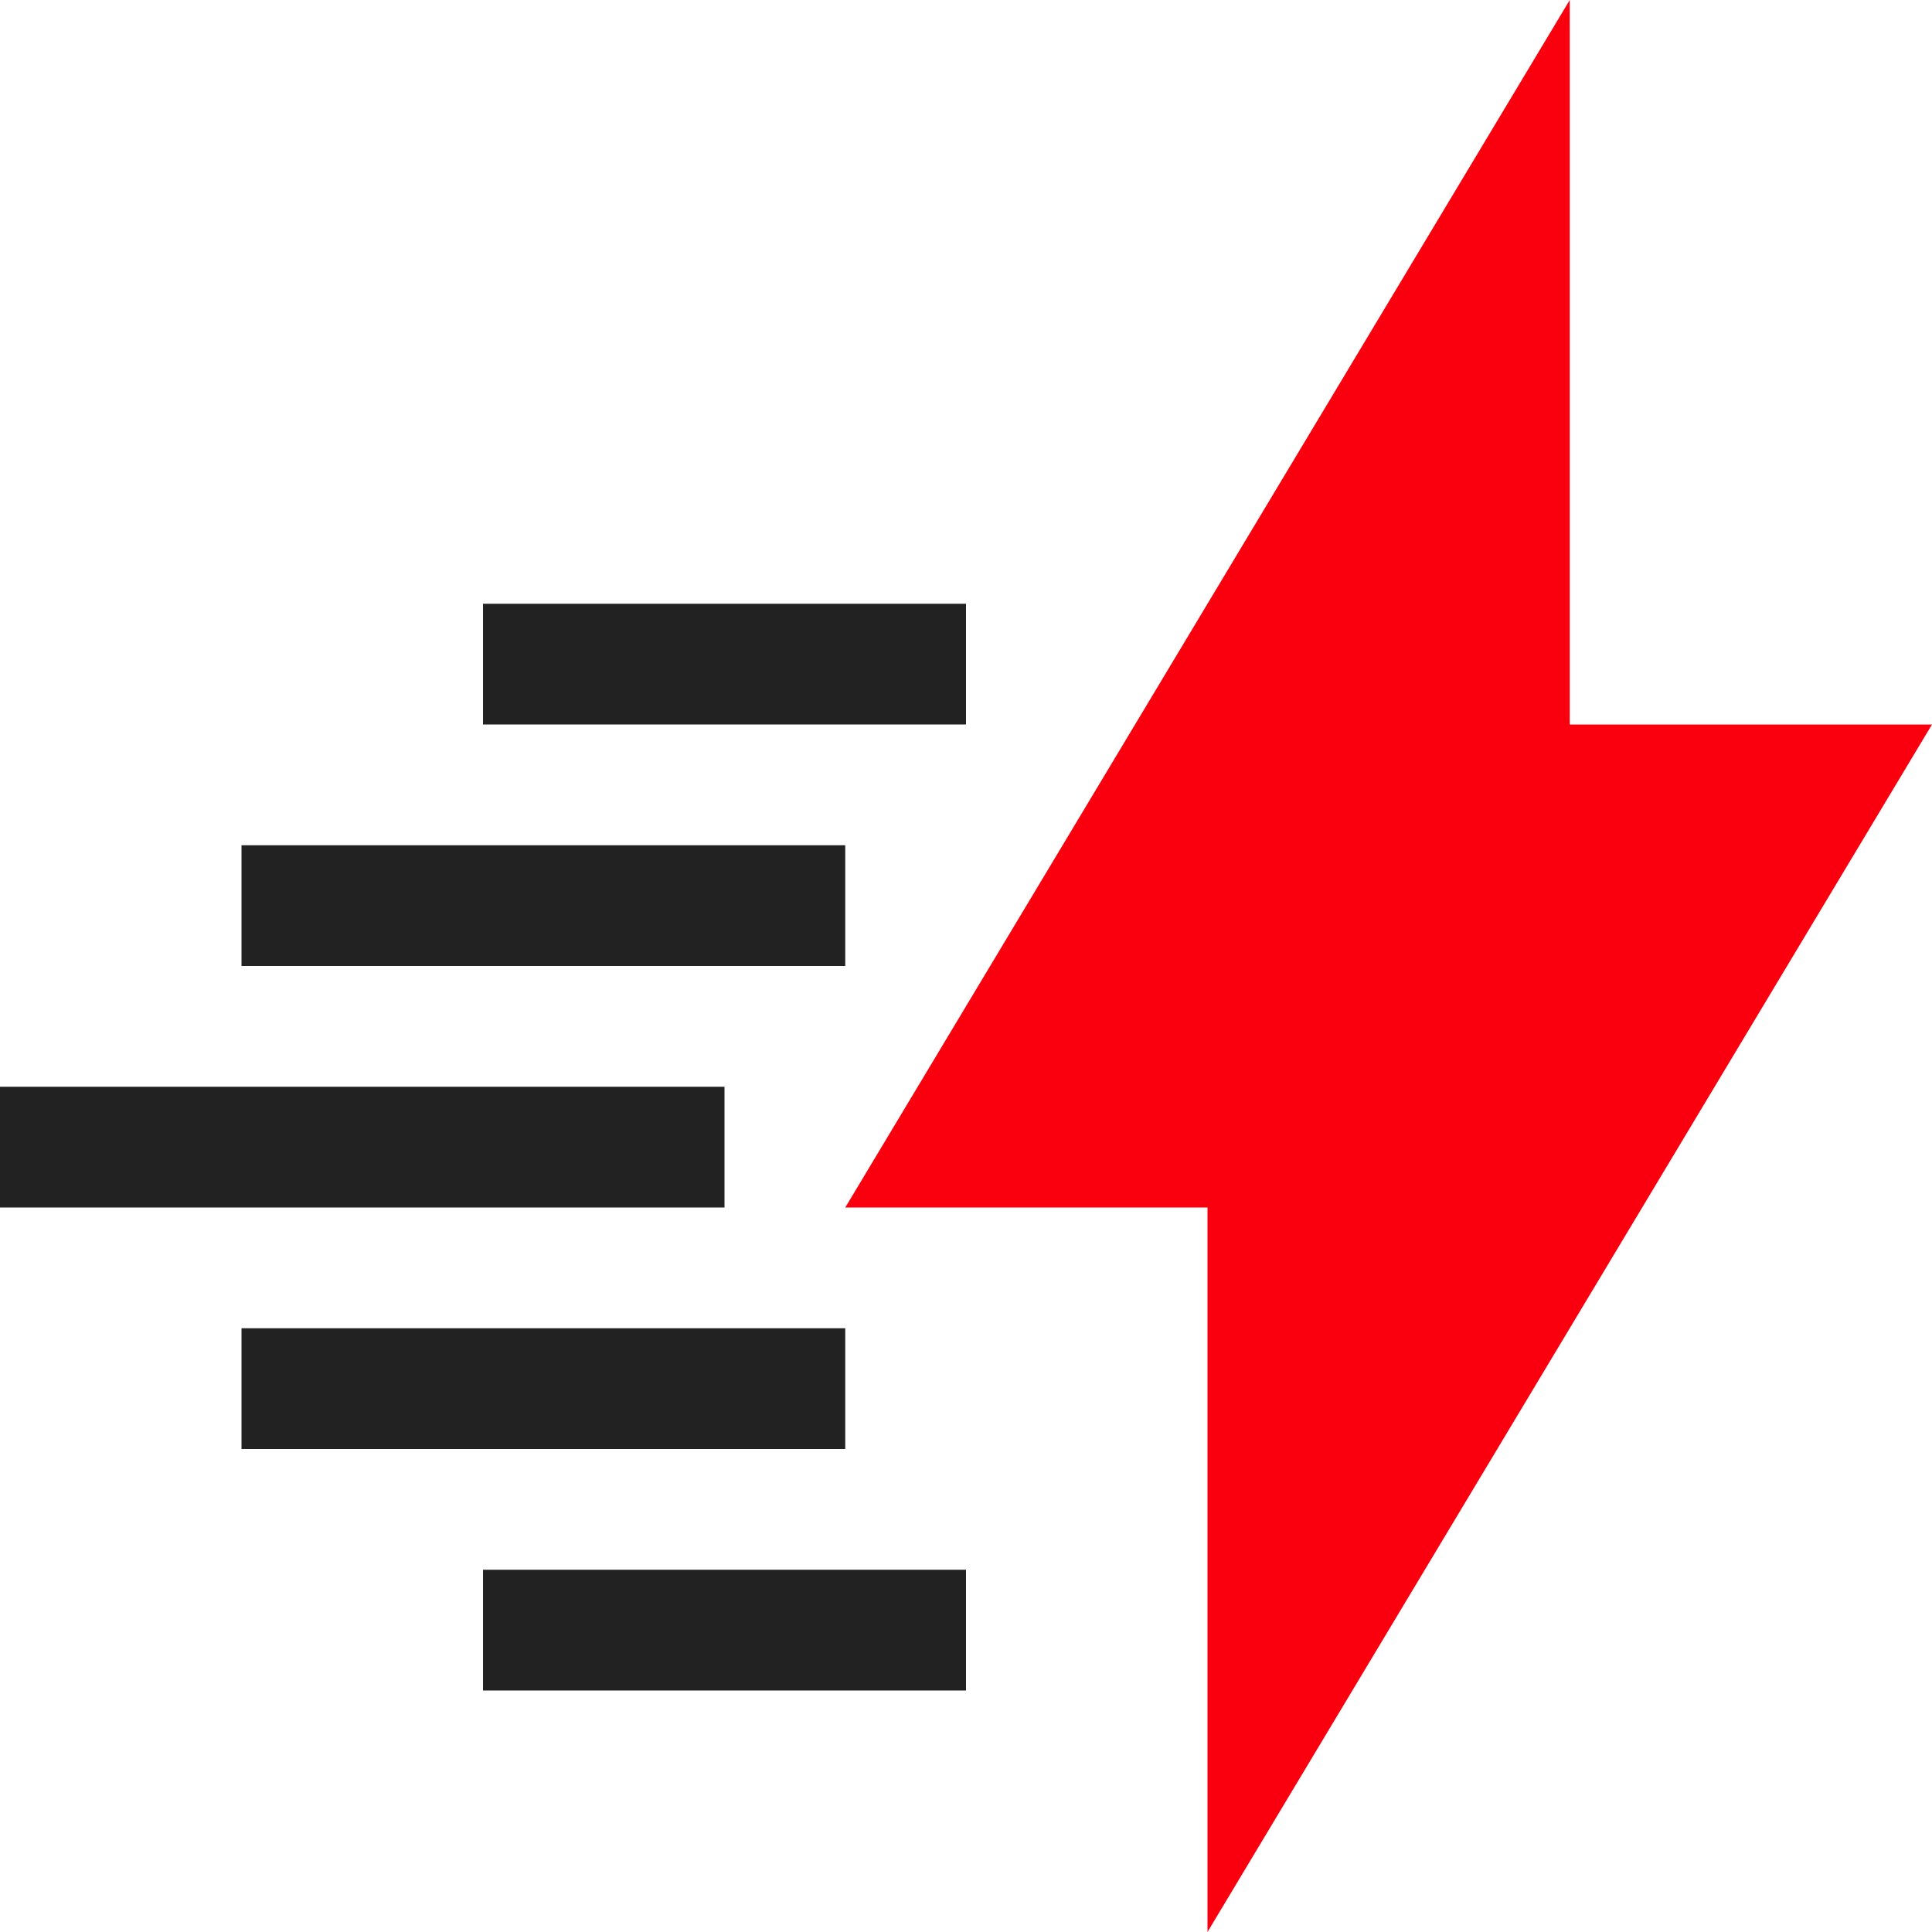
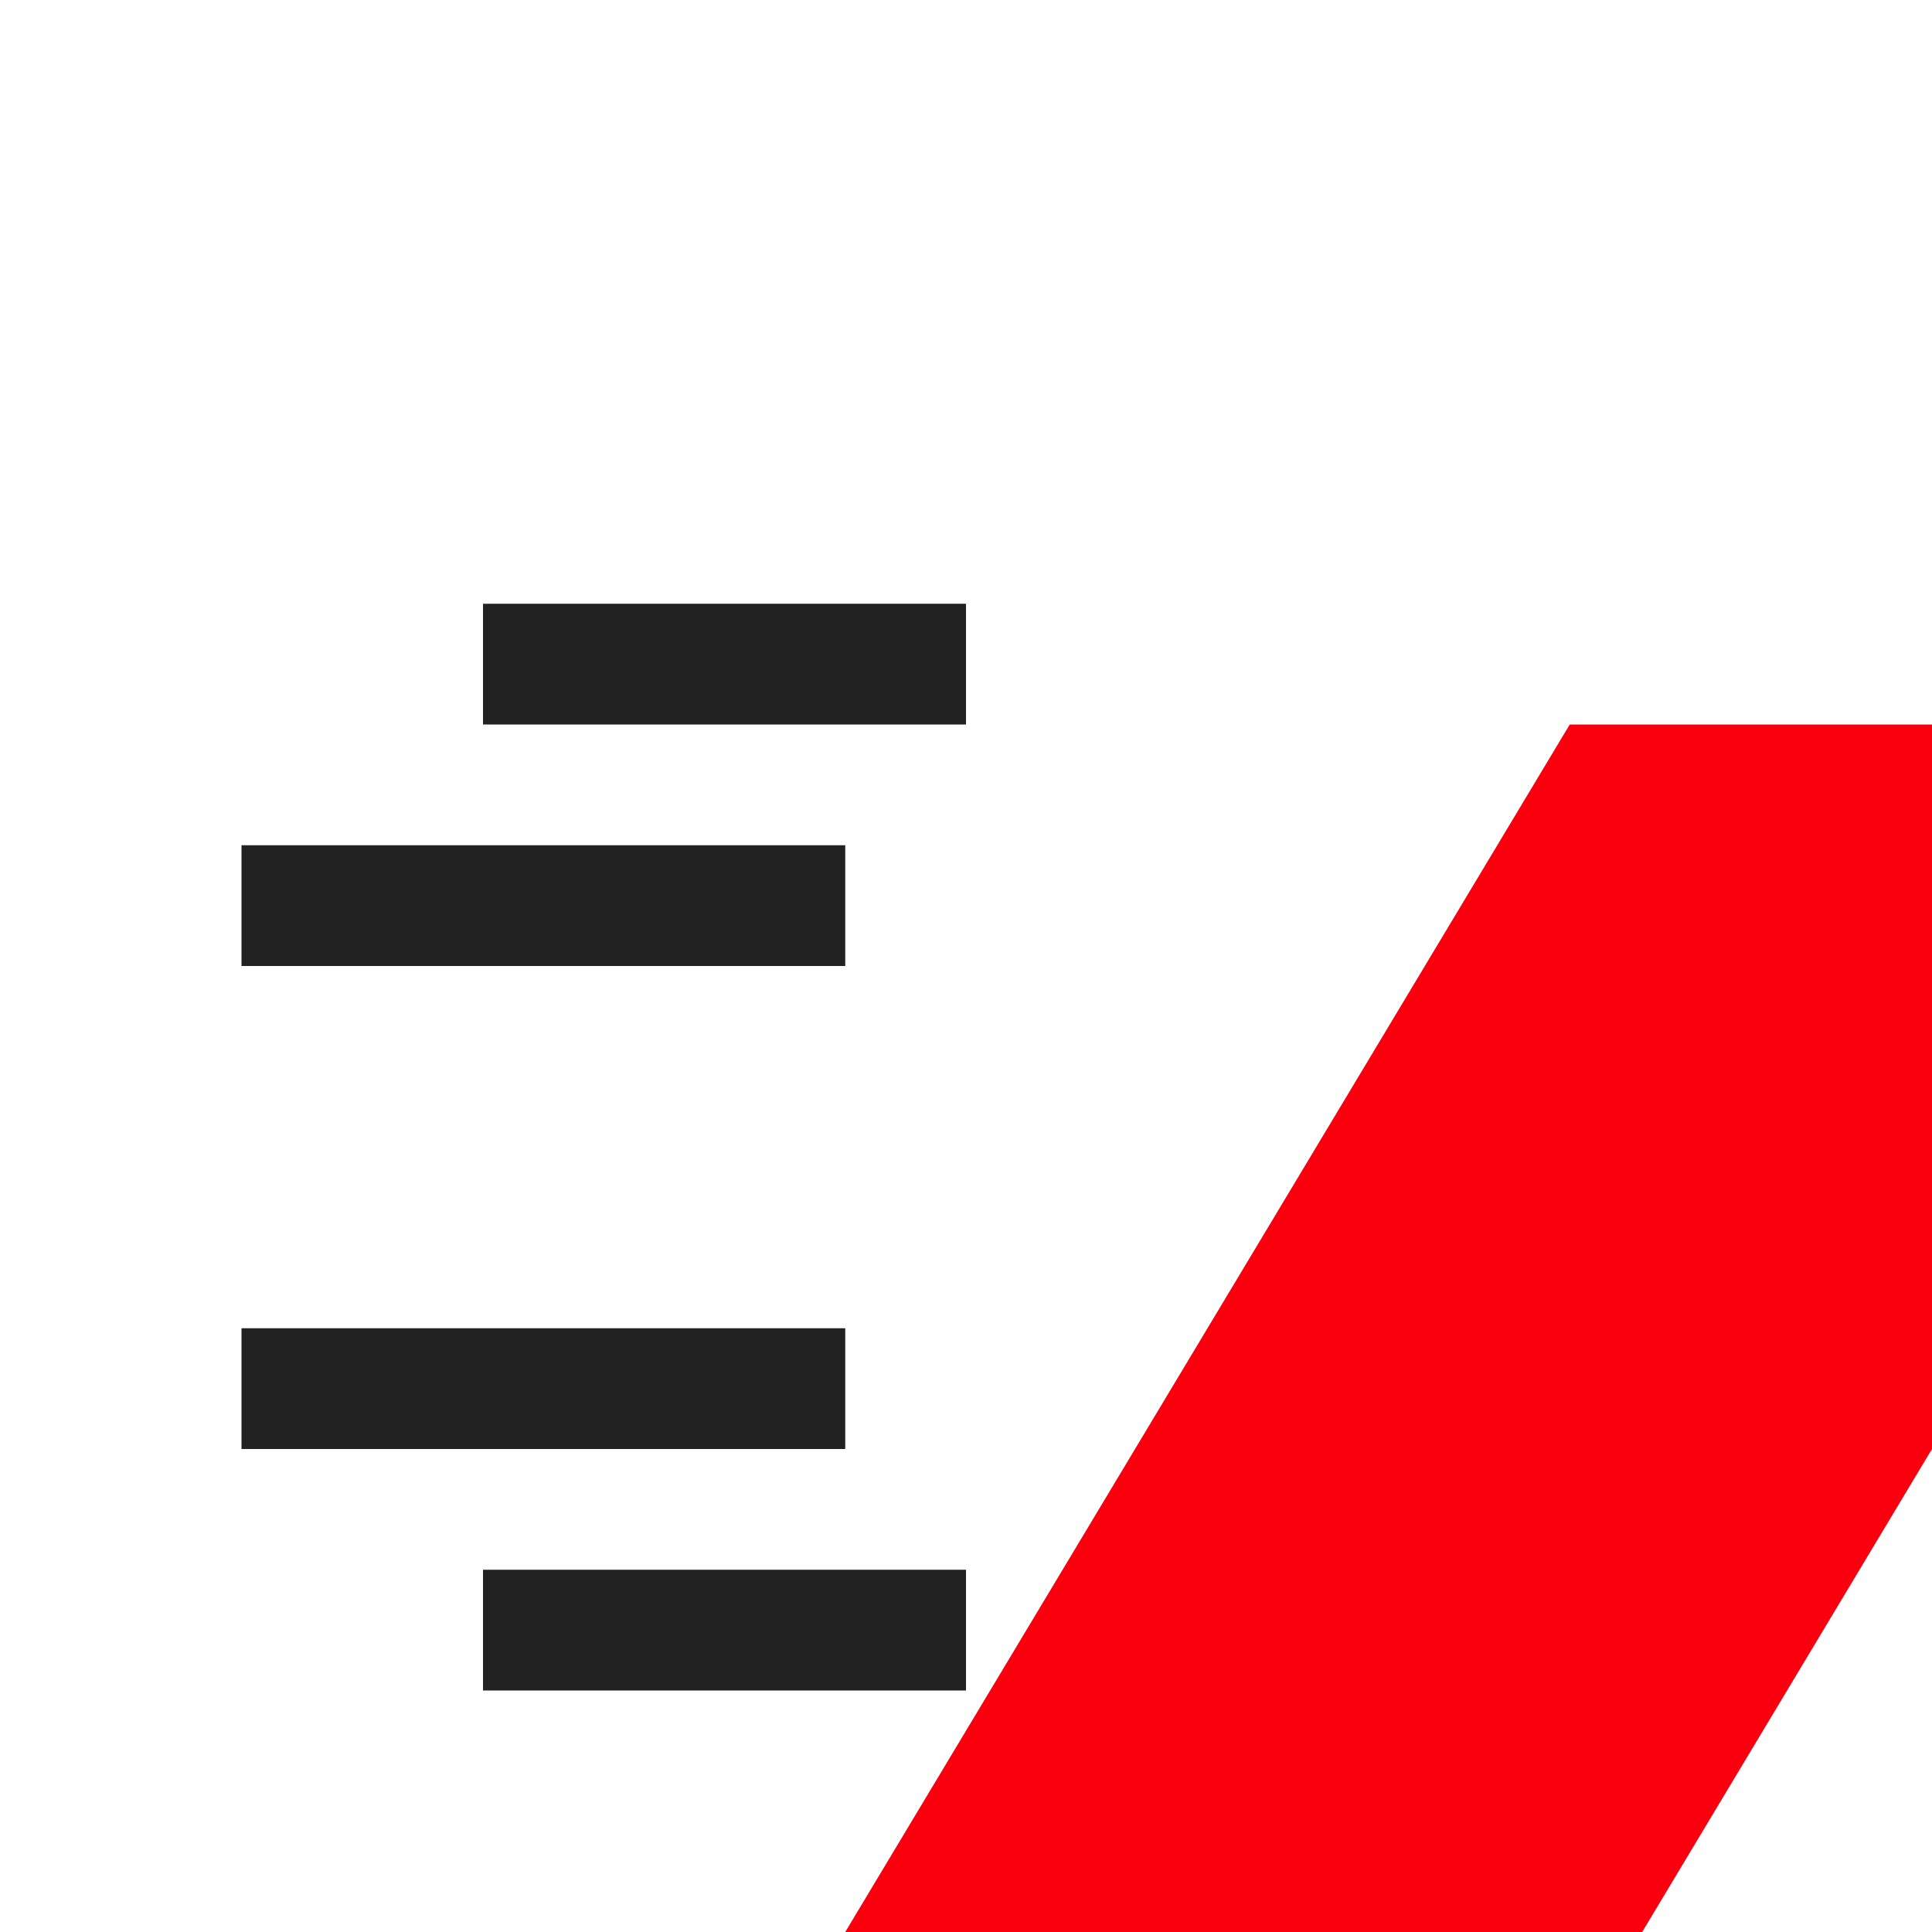
<svg xmlns="http://www.w3.org/2000/svg" id="Layer_2" viewBox="0 0 144 144">
  <defs>
    <style>.cls-1{fill:#fa000f;}.cls-2{fill:#222;}</style>
  </defs>
  <g id="Layer_1-2">
-     <path class="cls-1" d="M144,54h-27V0l-54,90h27v54l54-90Z" />
+     <path class="cls-1" d="M144,54h-27l-54,90h27v54l54-90Z" />
    <path class="cls-2" d="M36,45h36v9h-36v-9Z" />
    <path class="cls-2" d="M18,63h45v9H18v-9Z" />
-     <path class="cls-2" d="M0,81h54v9H0v-9Z" />
    <path class="cls-2" d="M18,99h45v9H18v-9Z" />
    <path class="cls-2" d="M36,117h36v9h-36v-9Z" />
  </g>
</svg>